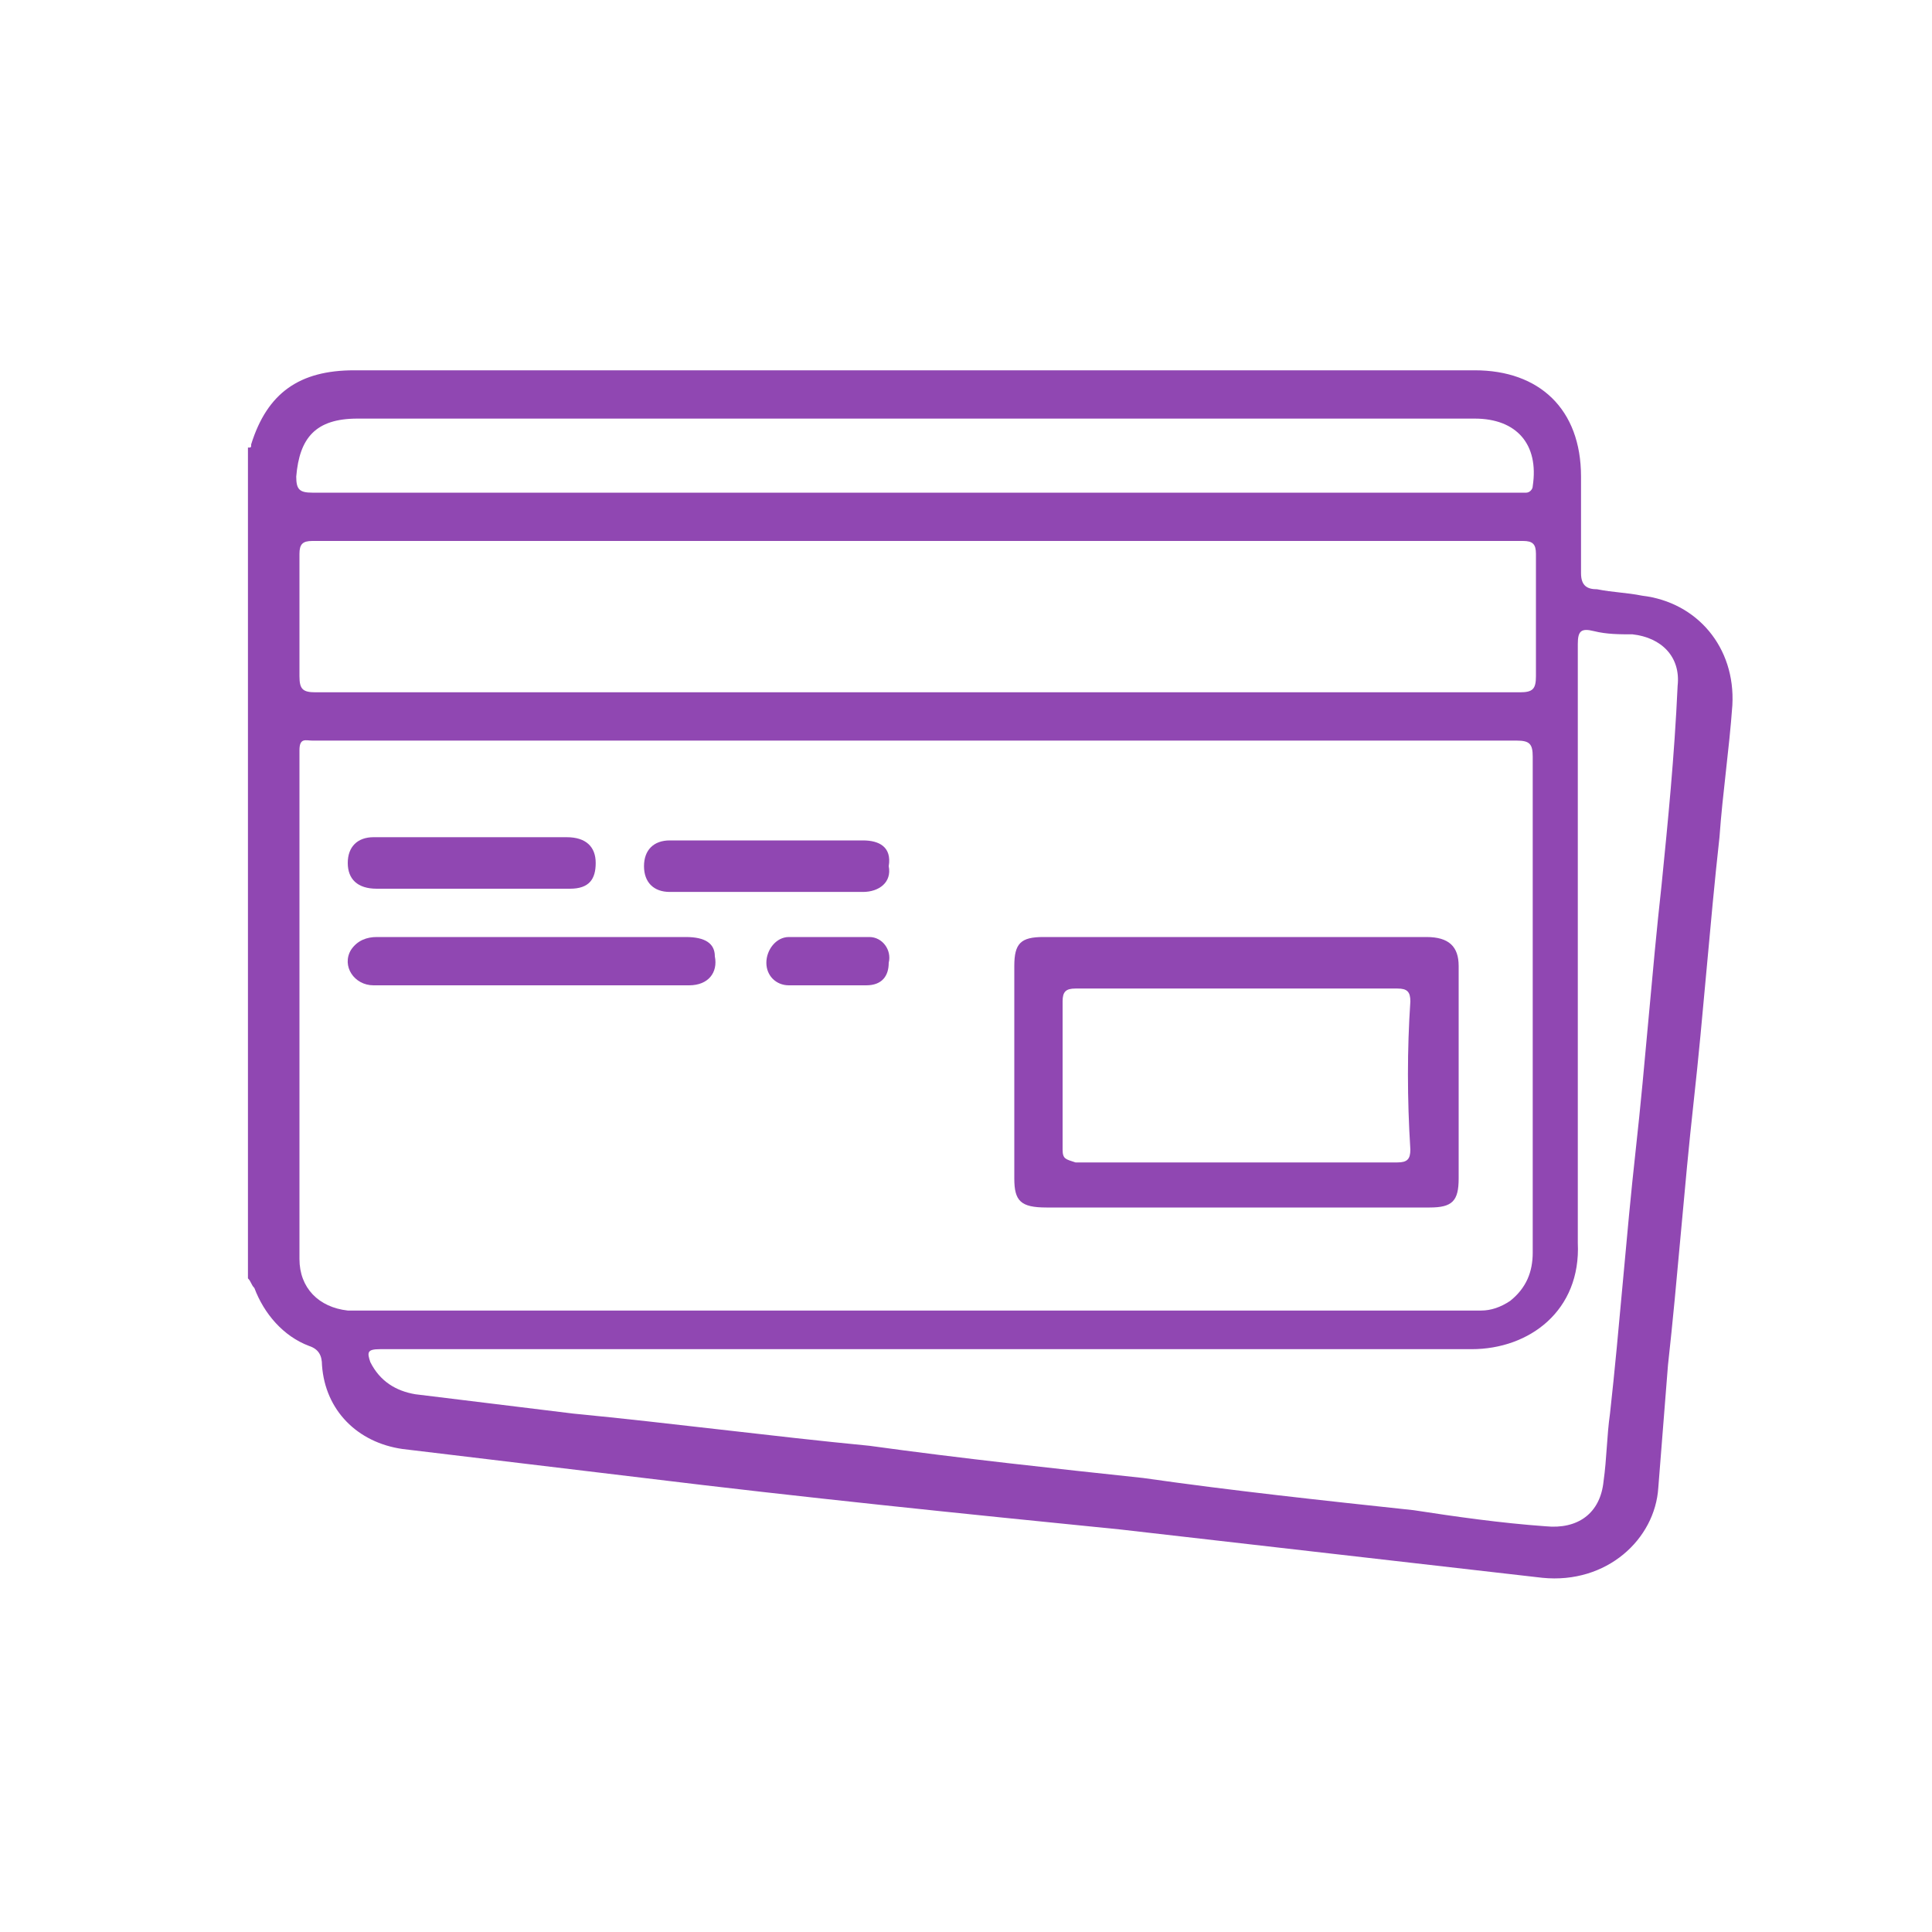
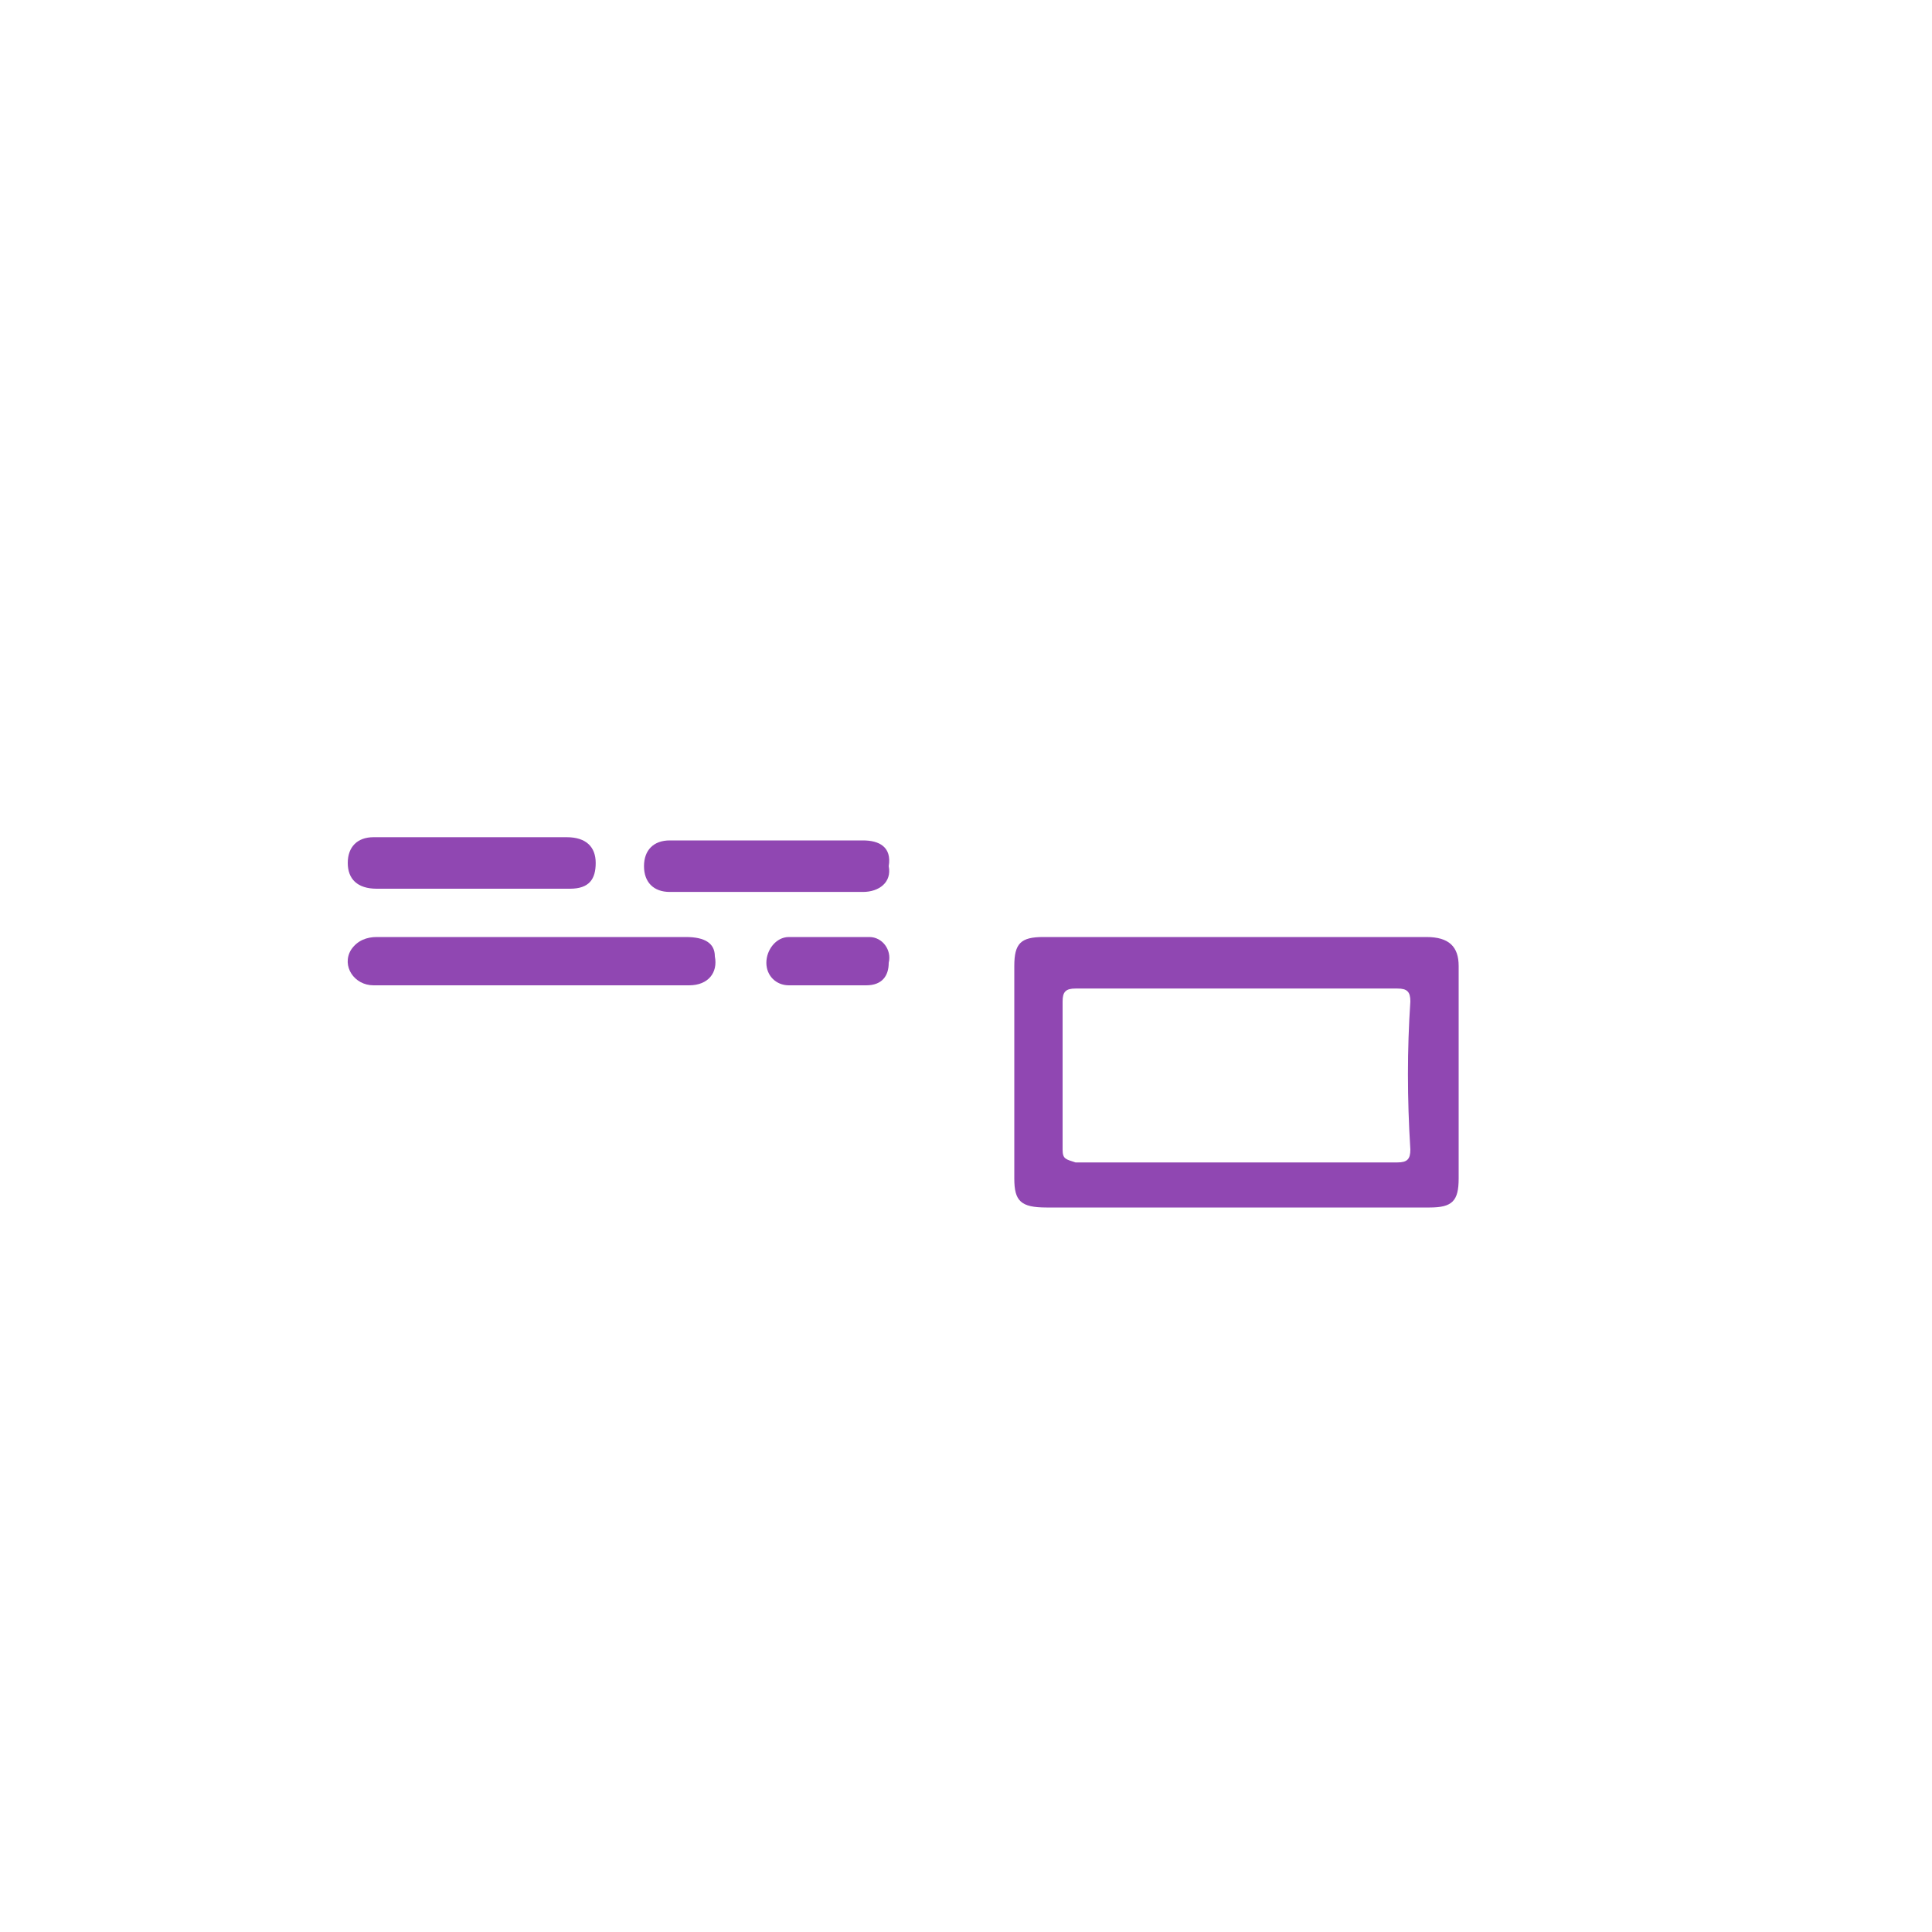
<svg xmlns="http://www.w3.org/2000/svg" version="1.1" id="Capa_1" x="0px" y="0px" width="60px" height="60px" viewBox="0 0 60 60" style="enable-background:new 0 0 60 60;" xml:space="preserve">
  <style type="text/css">
	.st0{fill:none;}
	.st1{fill:#9047B2;}
</style>
  <title>ico-2-prog</title>
  <rect class="st0" width="60" height="60" />
  <g>
-     <path class="st1" d="M51,18.5c-0.5-0.1-0.9-0.1-1.4-0.2c-0.3,0-0.5-0.1-0.5-0.5c0-1,0-2,0-3c0-2.1-1.3-3.3-3.3-3.3   c-5.4,0-10.8,0-16.3,0c-6.2,0-12.3,0-18.5,0c-1.7,0-2.7,0.7-3.2,2.3c0,0.1,0,0.1-0.1,0.1c0,8.6,0,17.2,0,25.8   c0.1,0.1,0.1,0.2,0.2,0.3c0.3,0.8,0.9,1.5,1.7,1.8c0.3,0.1,0.4,0.3,0.4,0.6c0.1,1.4,1.1,2.4,2.5,2.6c2.5,0.3,5,0.6,7.5,0.9   c4.9,0.6,9.8,1.1,14.8,1.6c4.4,0.5,8.7,1,13.1,1.5c2,0.2,3.5-1.2,3.6-2.8c0.1-1.3,0.2-2.5,0.3-3.8c0.3-2.7,0.5-5.5,0.8-8.2   c0.3-2.7,0.5-5.5,0.8-8.2c0.1-1.4,0.3-2.7,0.4-4.1C53.9,20.1,52.7,18.7,51,18.5z M11.1,13c11.6,0,23.1,0,34.7,0   c1.3,0,2,0.8,1.8,2.1c0,0.1-0.1,0.2-0.2,0.2c-0.1,0-0.2,0-0.4,0c-6.2,0-12.4,0-18.6,0c-6.2,0-12.5,0-18.7,0c-0.4,0-0.5-0.1-0.5-0.5   C9.3,13.6,9.8,13,11.1,13z M9.3,17.2c0-0.3,0.1-0.4,0.4-0.4c12.5,0,25.1,0,37.6,0c0.3,0,0.4,0.1,0.4,0.4c0,1.3,0,2.5,0,3.8   c0,0.4-0.1,0.5-0.5,0.5c-6.2,0-12.5,0-18.7,0s-12.5,0-18.7,0c-0.4,0-0.5-0.1-0.5-0.5C9.3,19.7,9.3,18.5,9.3,17.2z M9.3,39.1   c0-5.3,0-10.5,0-15.8c0-0.4,0.2-0.3,0.4-0.3c6.2,0,12.5,0,18.7,0c6.2,0,12.5,0,18.7,0c0.4,0,0.5,0.1,0.5,0.5c0,5.1,0,10.2,0,15.4   c0,0.6-0.2,1.1-0.7,1.5c-0.3,0.2-0.6,0.3-0.9,0.3c-11.7,0-23.4,0-35.2,0C9.9,40.6,9.3,40,9.3,39.1z M51.6,27.5   c-0.3,2.7-0.5,5.5-0.8,8.2c-0.3,2.7-0.5,5.5-0.8,8.2c-0.1,0.7-0.1,1.4-0.2,2.1c-0.1,1-0.8,1.5-1.8,1.4c-1.4-0.1-2.8-0.3-4.1-0.5   c-2.8-0.3-5.6-0.6-8.4-1c-2.8-0.3-5.6-0.6-8.5-1c-3.1-0.3-6.1-0.7-9.2-1c-1.6-0.2-3.3-0.4-4.9-0.6c-0.6-0.1-1.1-0.4-1.4-1   c-0.1-0.3-0.1-0.4,0.3-0.4c4.2,0,8.4,0,12.6,0c1.5,0,3.1,0,4.6,0c5.6,0,11.1,0,16.7,0c1.8,0,3.4-1.2,3.3-3.3c0-6.2,0-12.4,0-18.6   c0-0.4,0.1-0.5,0.5-0.4c0.4,0.1,0.8,0.1,1.2,0.1c0.9,0.1,1.5,0.7,1.4,1.6C52,23.5,51.8,25.5,51.6,27.5z" />
    <path class="st1" d="M44.3,29.1c-4,0-7.9,0-11.9,0c-0.7,0-0.9,0.2-0.9,0.9c0,2.2,0,4.4,0,6.6c0,0.7,0.2,0.9,1,0.9c2,0,4,0,6,0   c2,0,4,0,5.9,0c0.7,0,0.9-0.2,0.9-0.9c0-2.2,0-4.4,0-6.6C45.3,29.4,45,29.1,44.3,29.1z M43.8,35.7c0,0.3-0.1,0.4-0.4,0.4   c-1.7,0-3.4,0-5,0c-1.7,0-3.3,0-5,0C33.1,36,33,36,33,35.7c0-1.5,0-3.1,0-4.6c0-0.3,0.1-0.4,0.4-0.4c3.3,0,6.6,0,10,0   c0.3,0,0.4,0.1,0.4,0.4C43.7,32.6,43.7,34.1,43.8,35.7z" />
    <path class="st1" d="M21.3,29.1c-2,0-4,0-6,0c-1.2,0-2.4,0-3.6,0c-0.3,0-0.6,0.1-0.8,0.4c-0.3,0.5,0.1,1.1,0.7,1.1   c1.6,0,3.3,0,4.9,0c1.6,0,3.3,0,4.9,0c0.6,0,0.9-0.4,0.8-0.9C22.2,29.3,21.9,29.1,21.3,29.1z" />
    <path class="st1" d="M11.7,27.6c1,0,2,0,3,0c1,0,2,0,3,0c0.6,0,0.8-0.3,0.8-0.8c0-0.5-0.3-0.8-0.9-0.8c-2,0-4,0-6,0   c-0.5,0-0.8,0.3-0.8,0.8C10.8,27.3,11.1,27.6,11.7,27.6z" />
    <path class="st1" d="M26.8,26.1c-2,0-4,0-6,0c-0.5,0-0.8,0.3-0.8,0.8c0,0.5,0.3,0.8,0.8,0.8c1,0,2,0,3,0c1,0,2,0,3,0   c0.5,0,0.9-0.3,0.8-0.8C27.7,26.3,27.3,26.1,26.8,26.1z" />
    <path class="st1" d="M27,29.1c-0.8,0-1.6,0-2.5,0c-0.4,0-0.7,0.4-0.7,0.8c0,0.4,0.3,0.7,0.7,0.7c0.4,0,0.8,0,1.2,0   c0.4,0,0.8,0,1.2,0c0.5,0,0.7-0.3,0.7-0.7C27.7,29.5,27.4,29.1,27,29.1z" />
  </g>
</svg>